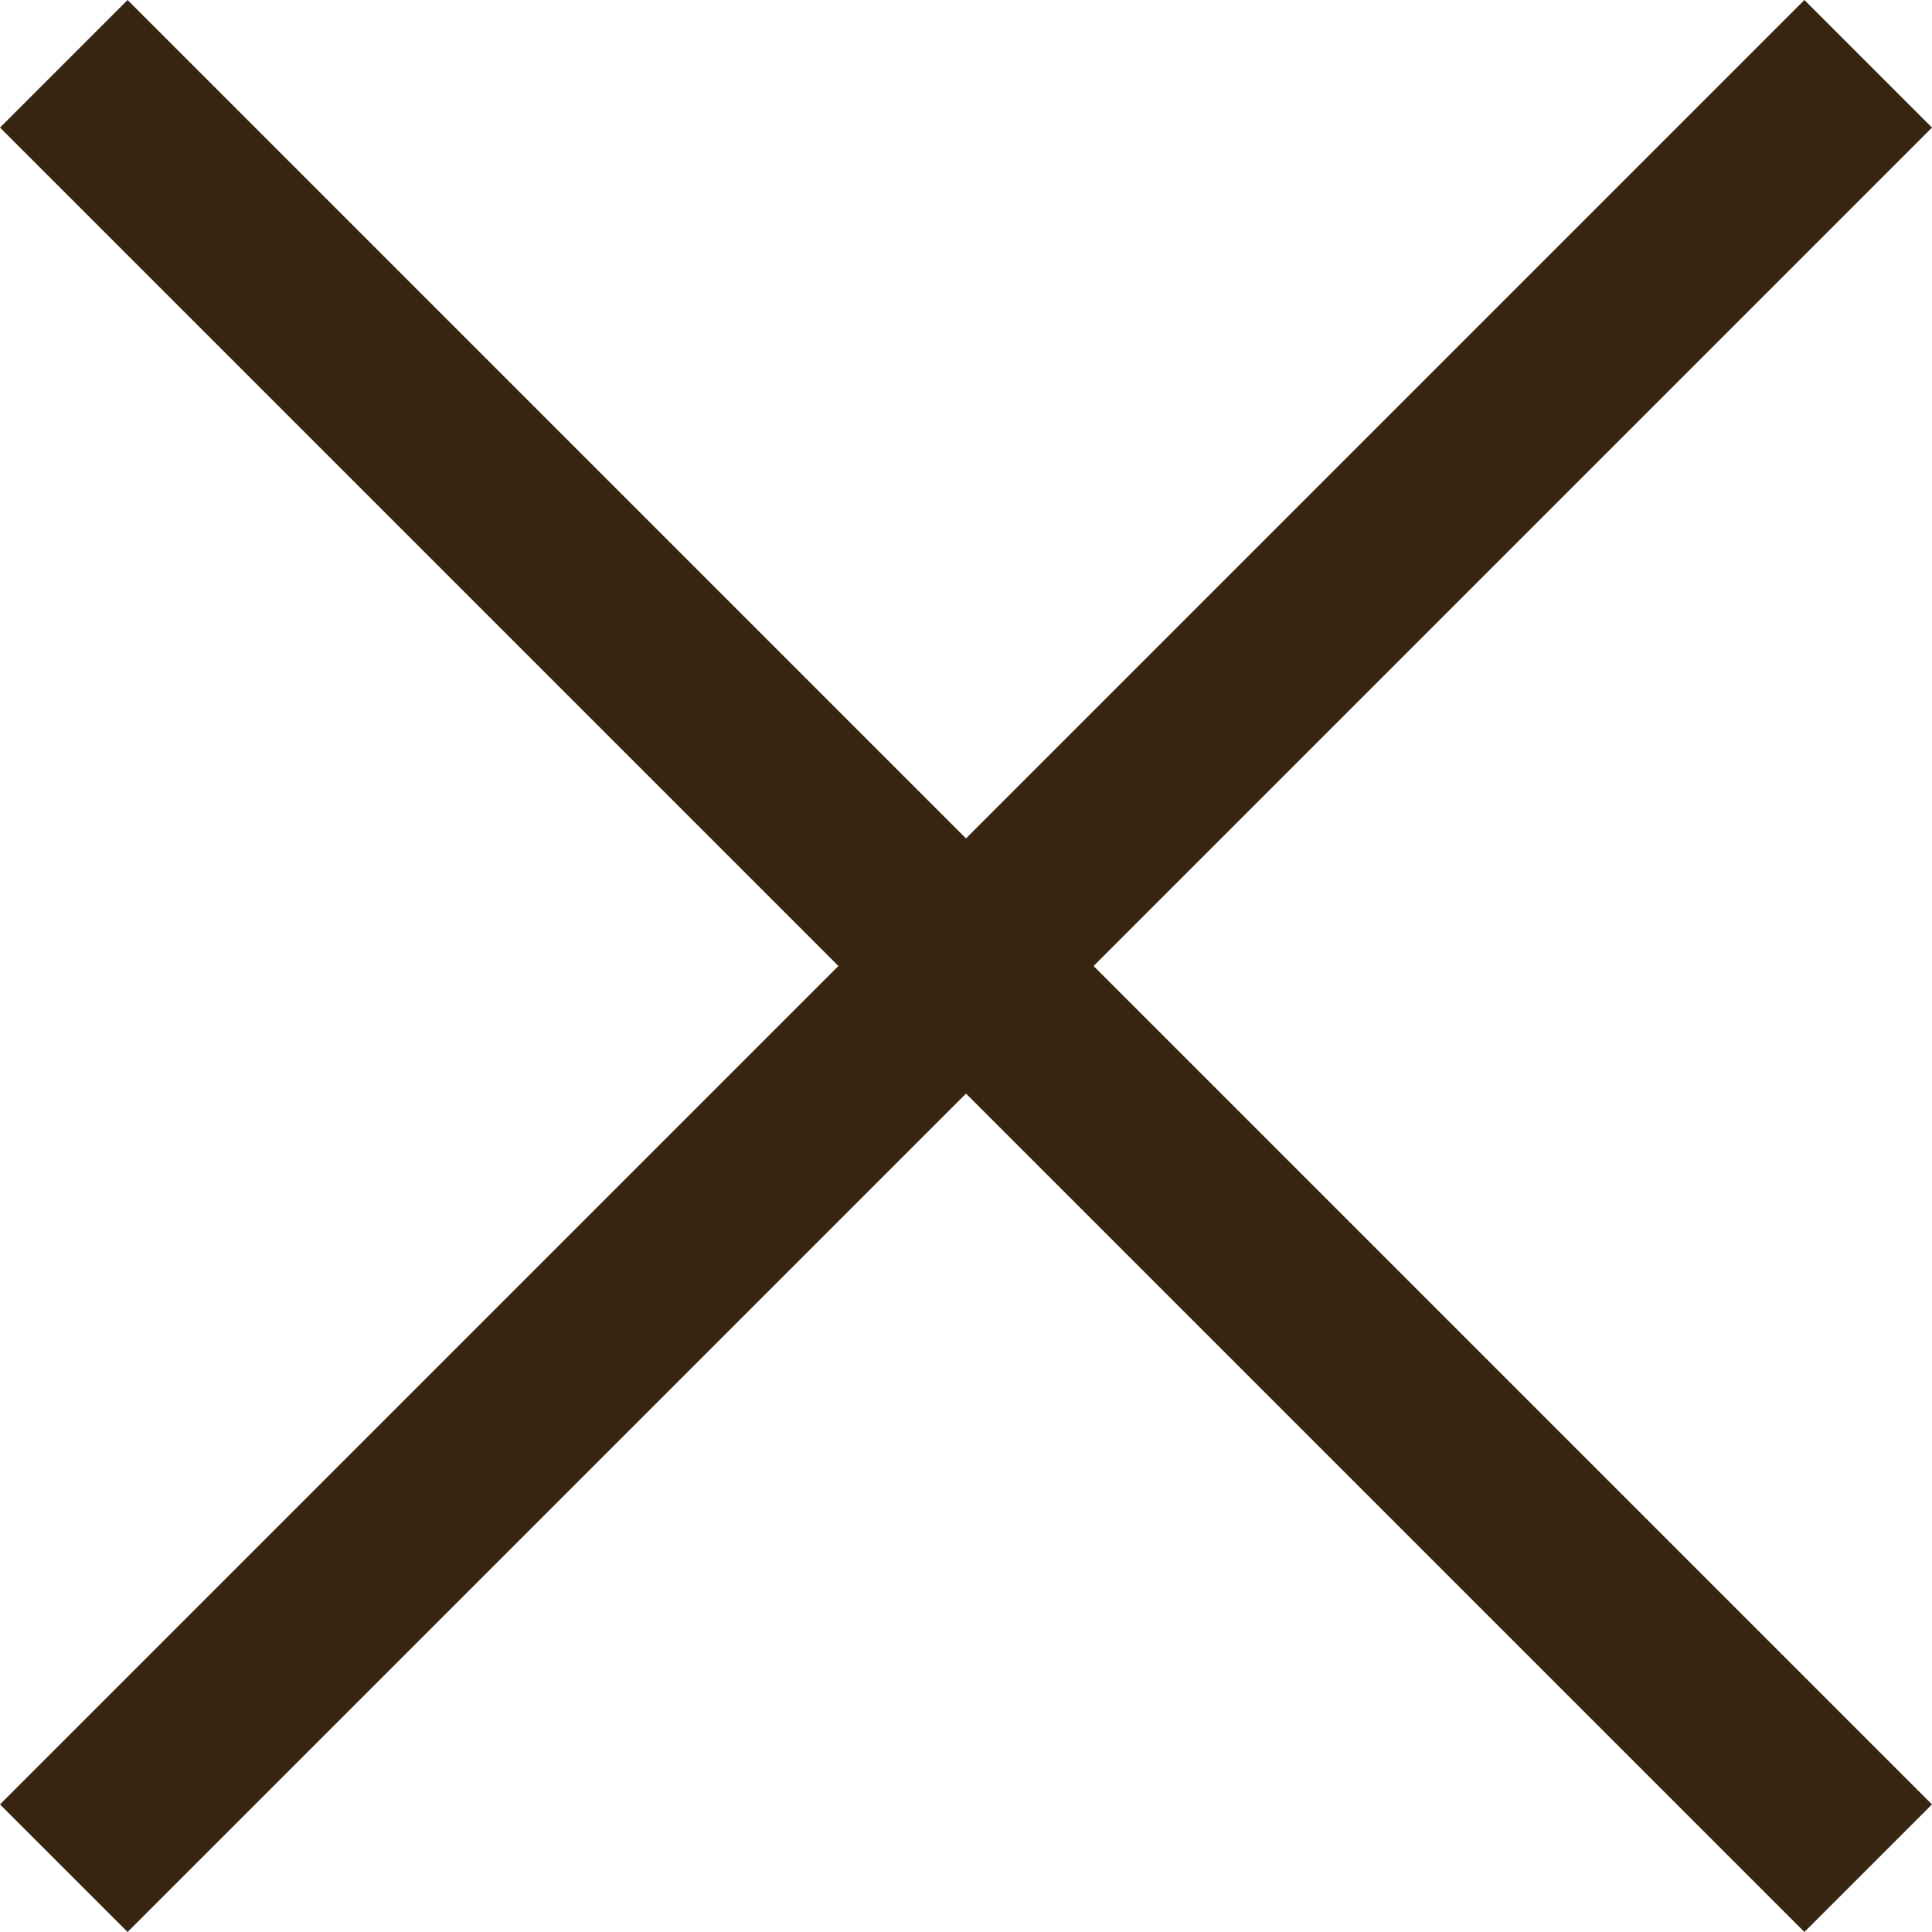
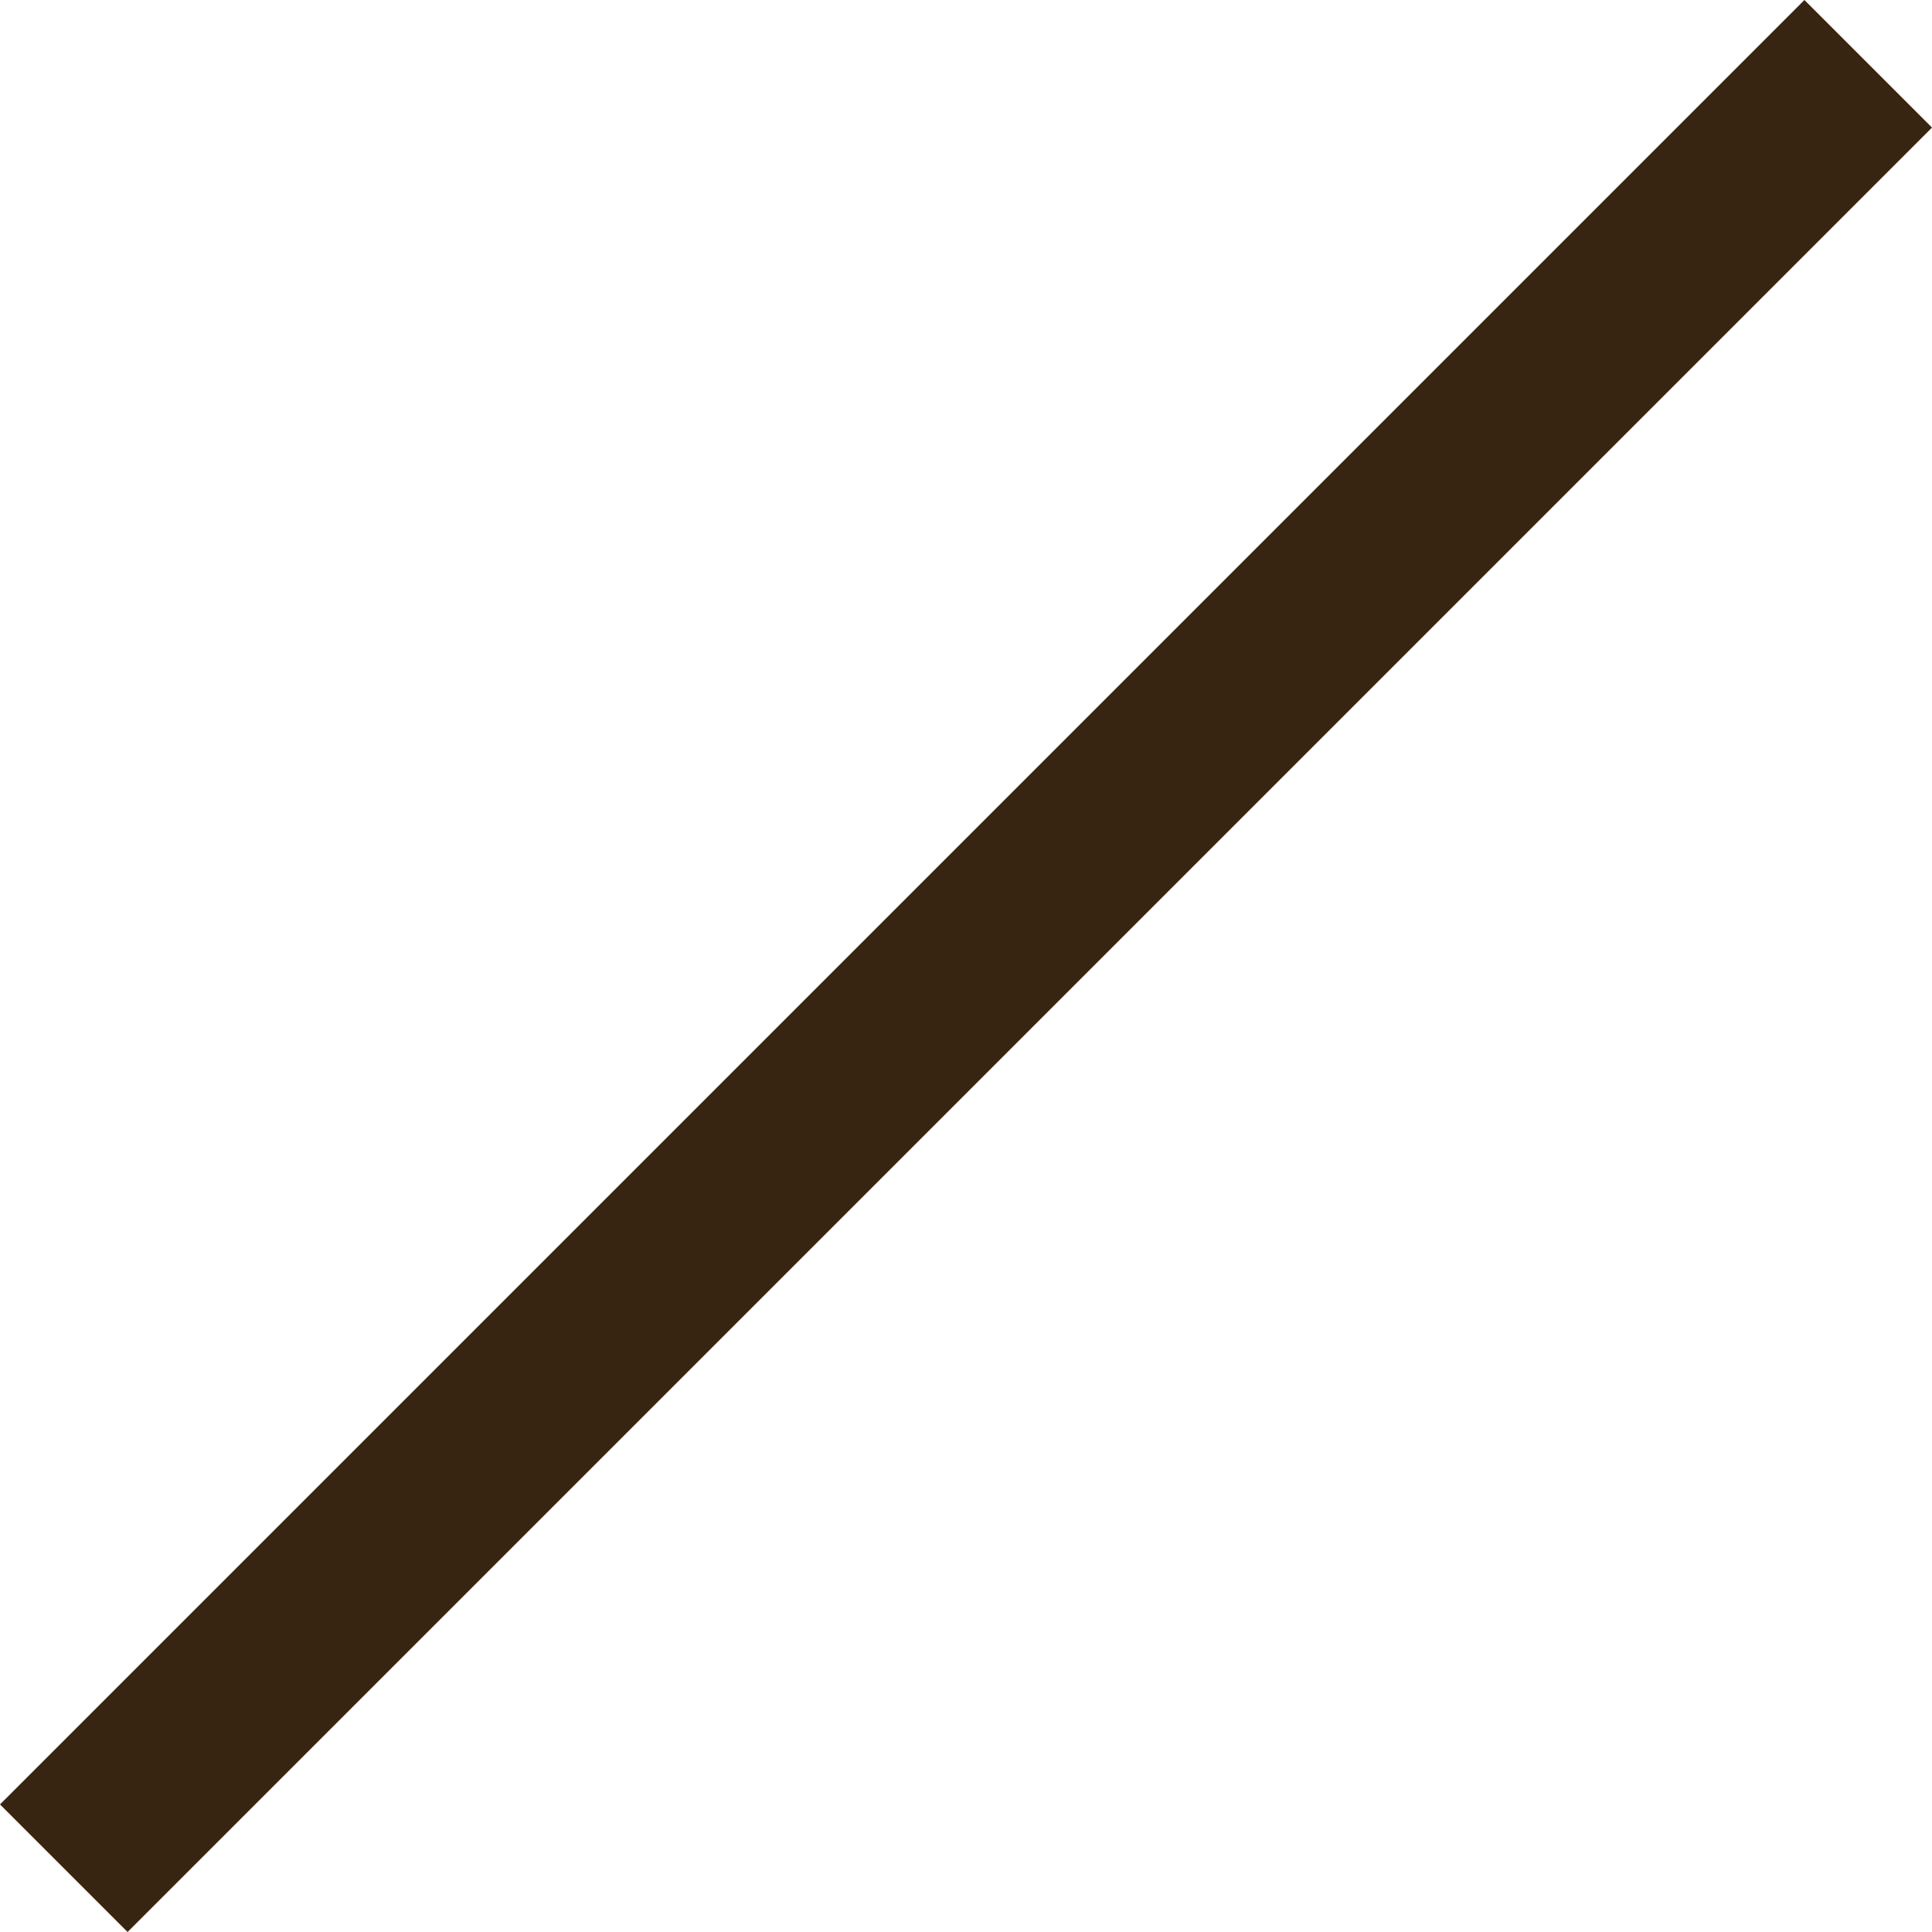
<svg xmlns="http://www.w3.org/2000/svg" width="21.414" height="21.414" viewBox="0 0 21.414 21.414">
  <g id="グループ_39" data-name="グループ 39" transform="translate(-672.594 -5329.293)">
-     <path id="パス_11" data-name="パス 11" d="M692.594,5350.706l-20-20,1.414-1.414,20,20Z" transform="translate(0 0.001)" fill="#382511" />
    <path id="パス_12" data-name="パス 12" d="M674.008,5350.706l-1.414-1.414,20-20,1.414,1.414Z" transform="translate(0 0.001)" fill="#382511" />
  </g>
</svg>